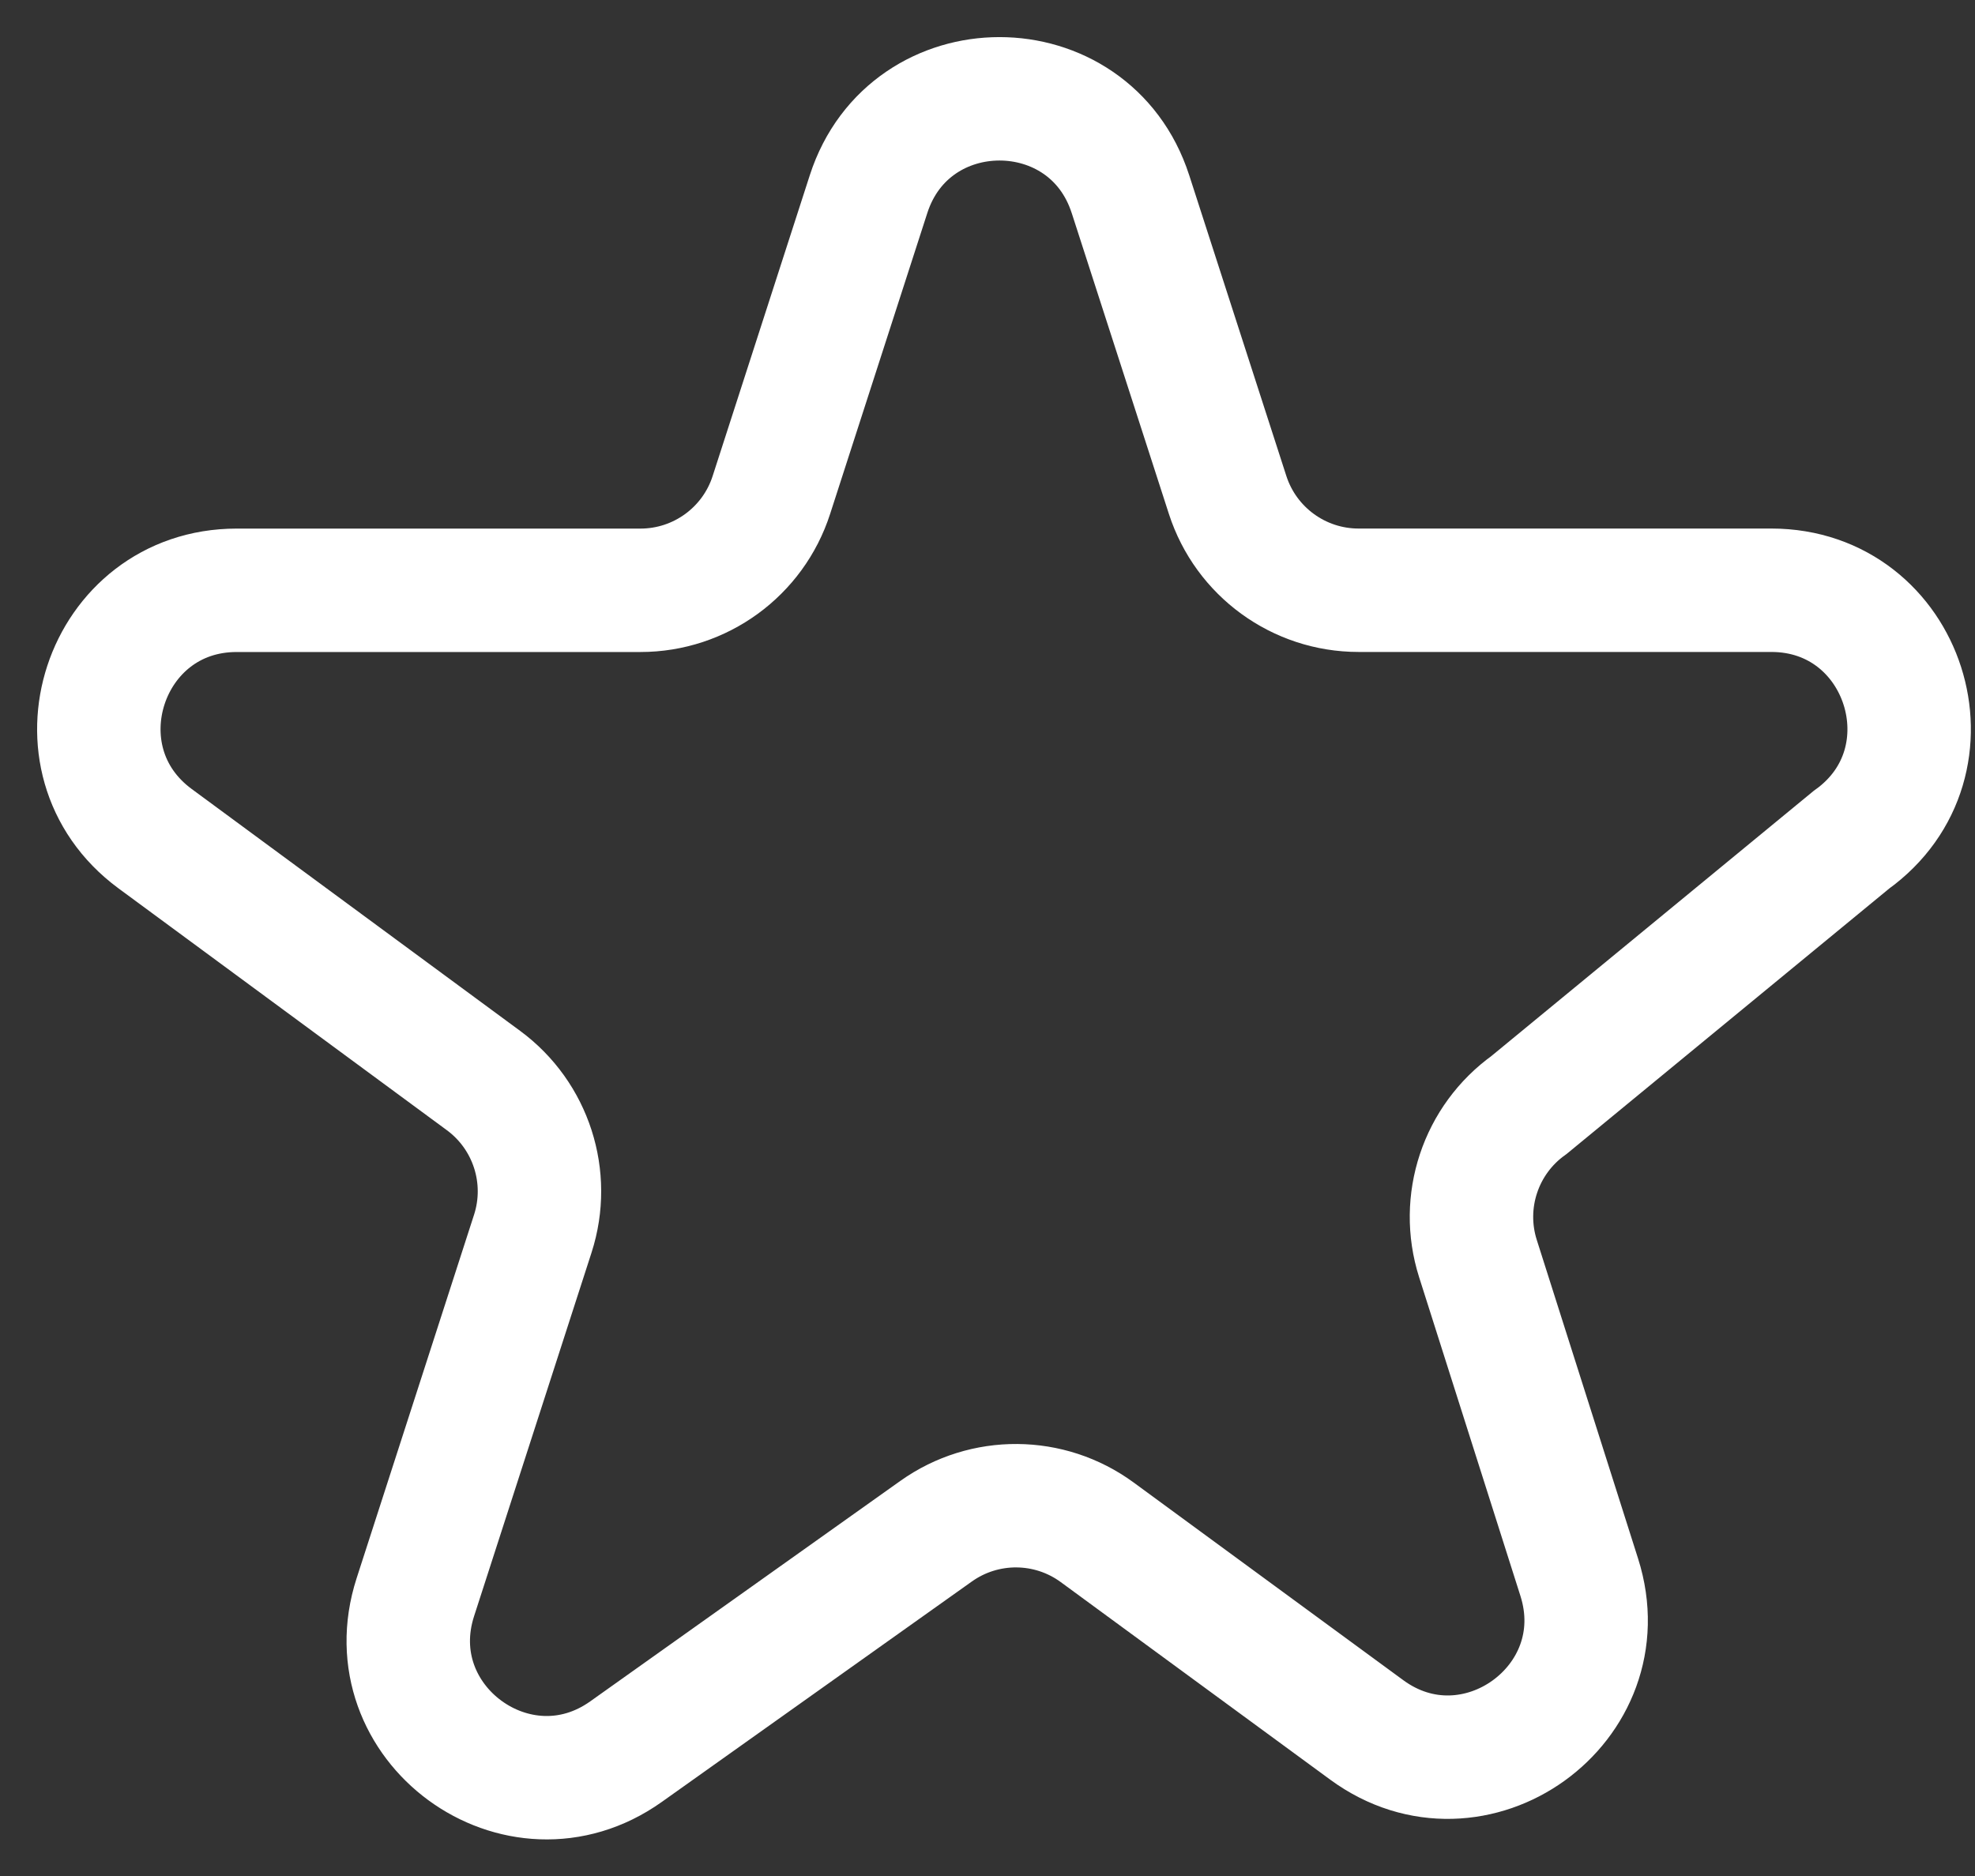
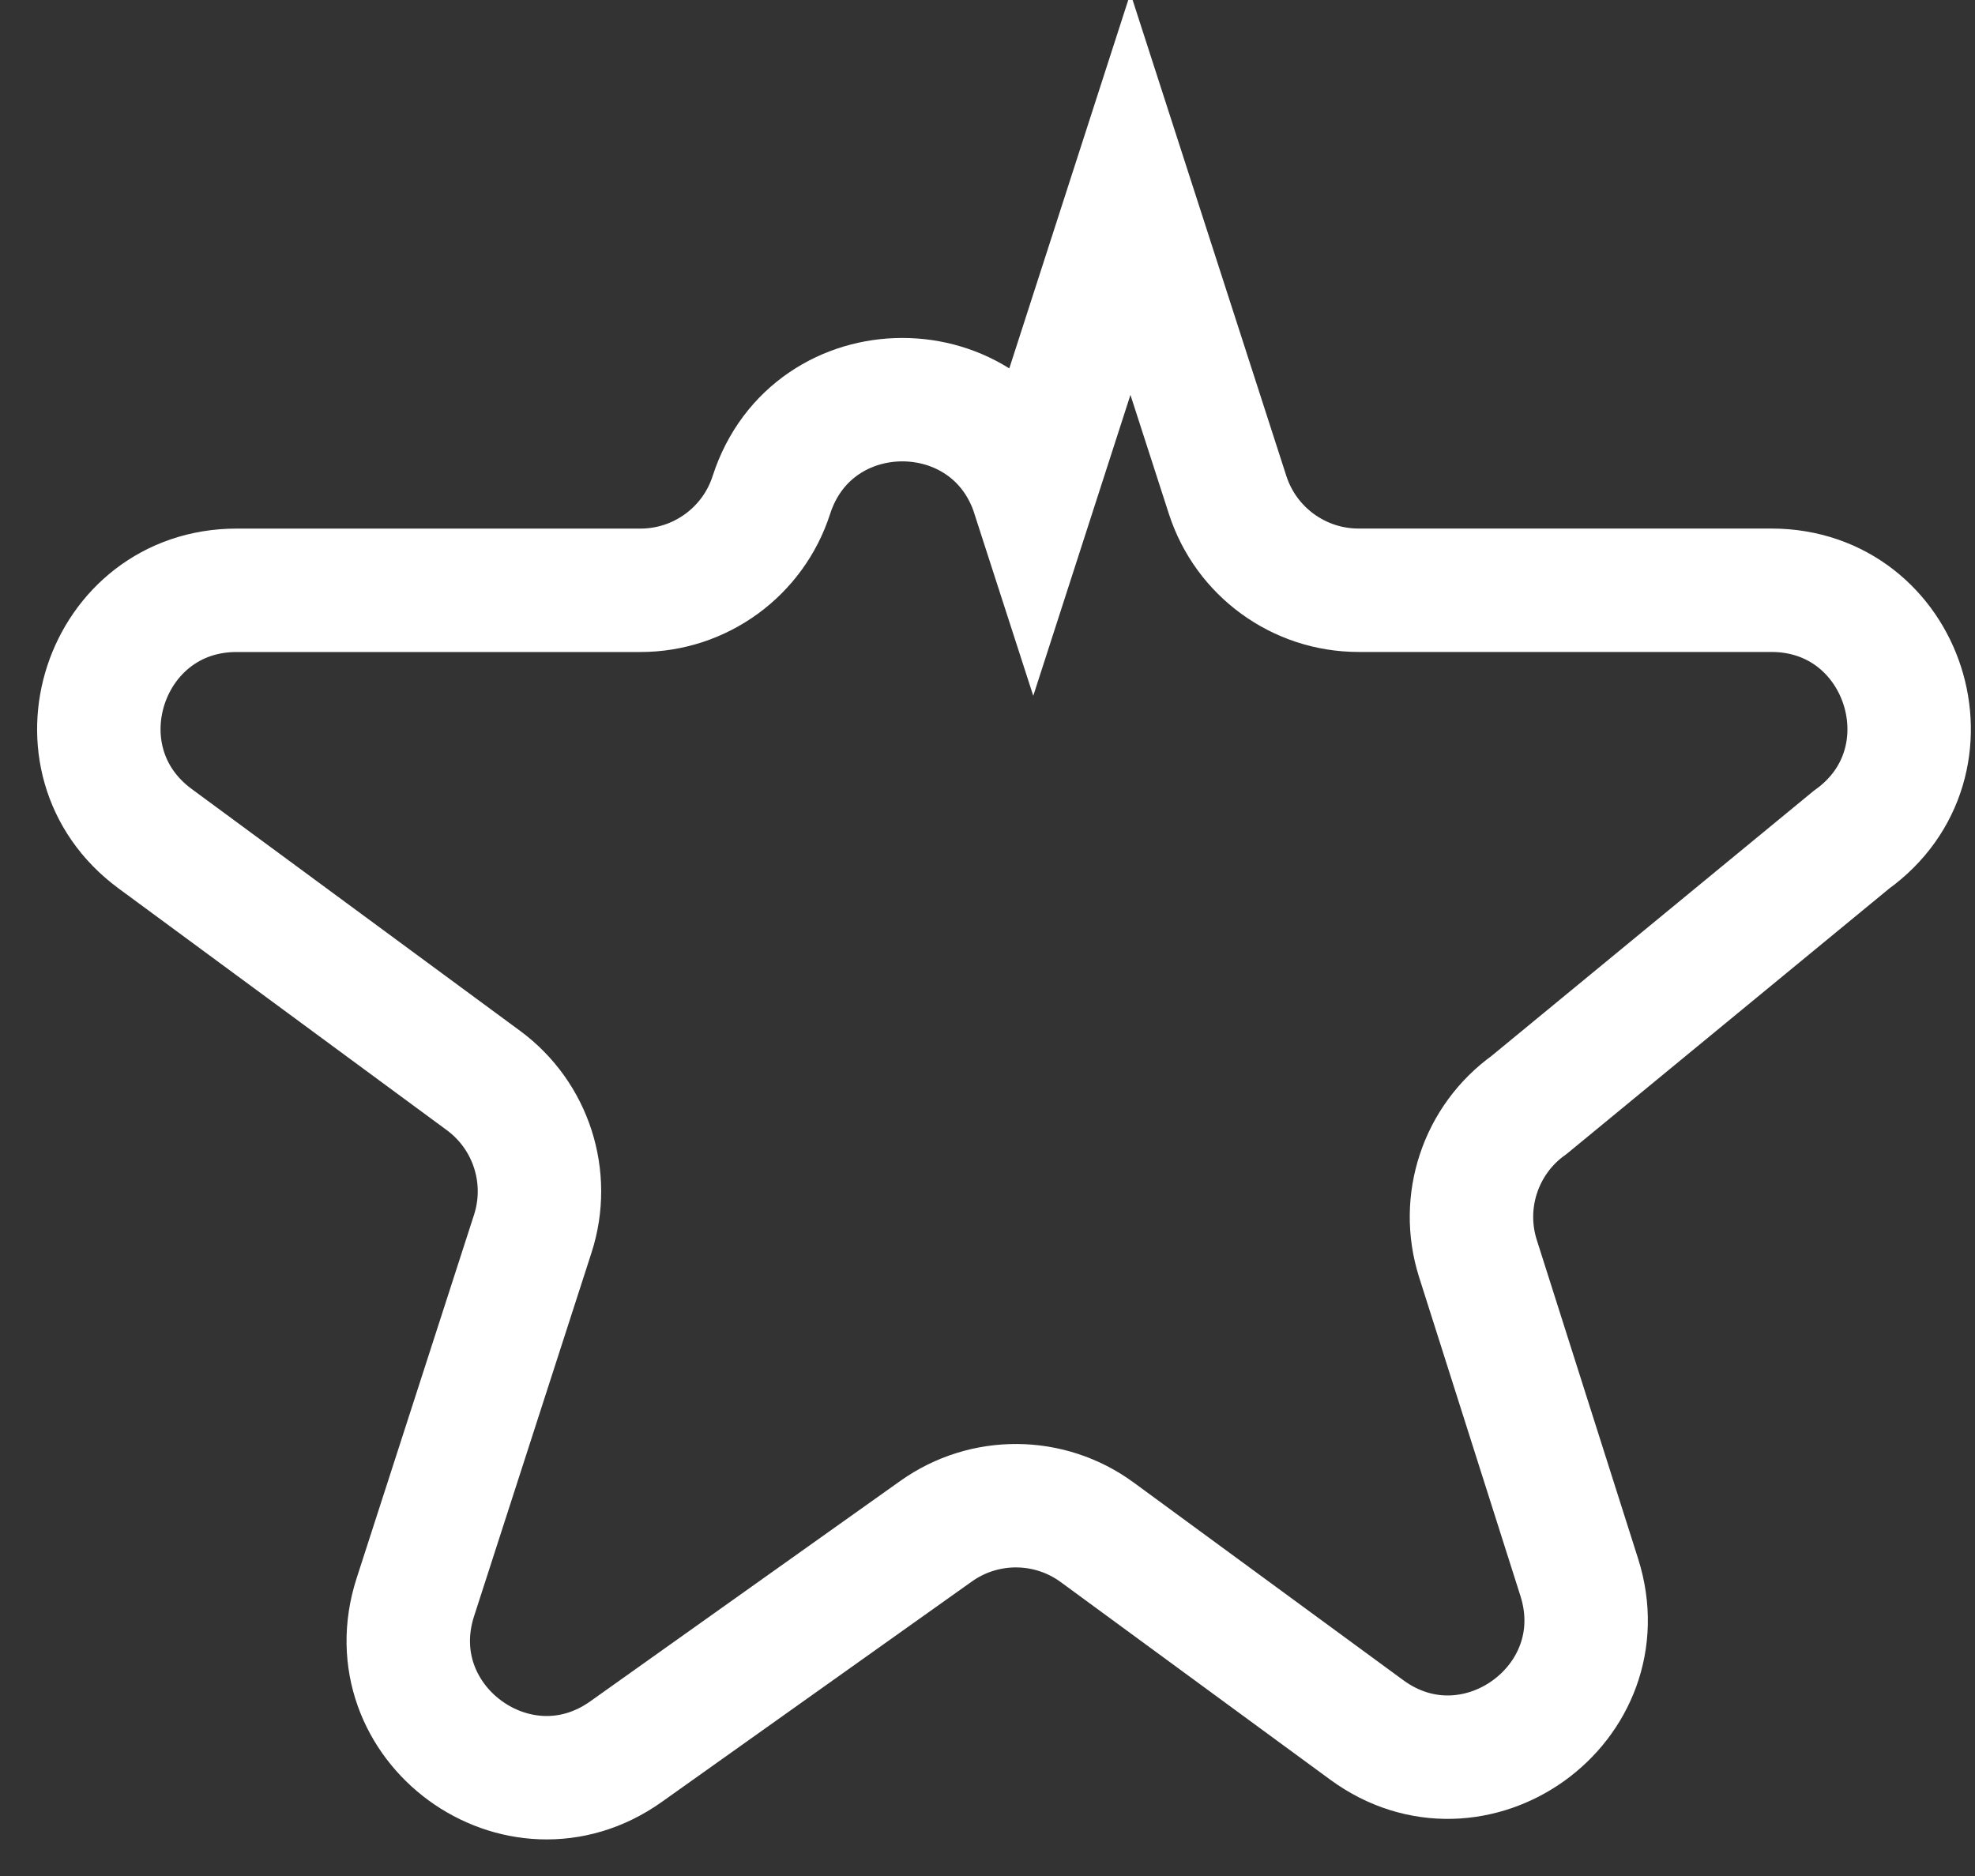
<svg xmlns="http://www.w3.org/2000/svg" height="38" viewBox="0 0 40 38" width="40">
  <rect x="0" y="0" width="40" height="38" fill="#333333" stroke="none" />
-   <path d="m20.895 1.931 1.968 6.094c.372 1.151 1.443 1.931 2.652 1.931h8.359c2.711 0 3.826 3.478 1.621 5.055l-6.527 5.371c-.983.703-1.401 1.96-1.035 3.111l2.052 6.456c.817 2.571-2.129 4.687-4.304 3.092l-5.458-4.002c-.969-.711-2.284-.72-3.263-.024l-6.281 4.466c-2.187 1.555-5.092-.575-4.267-3.128l2.379-7.365c.368-1.141-.034-2.39-.999-3.101l-6.651-4.899c-2.166-1.596-1.038-5.031 1.653-5.031h8.177c1.209 0 2.281-.78 2.652-1.931l1.968-6.094c.831-2.574 4.473-2.574 5.304 0z" fill="none" stroke="#fff" stroke-width="2.5" transform="translate(2 2)" />
+   <path d="m20.895 1.931 1.968 6.094c.372 1.151 1.443 1.931 2.652 1.931h8.359c2.711 0 3.826 3.478 1.621 5.055l-6.527 5.371c-.983.703-1.401 1.96-1.035 3.111l2.052 6.456c.817 2.571-2.129 4.687-4.304 3.092l-5.458-4.002c-.969-.711-2.284-.72-3.263-.024l-6.281 4.466c-2.187 1.555-5.092-.575-4.267-3.128l2.379-7.365c.368-1.141-.034-2.39-.999-3.101l-6.651-4.899c-2.166-1.596-1.038-5.031 1.653-5.031h8.177c1.209 0 2.281-.78 2.652-1.931c.831-2.574 4.473-2.574 5.304 0z" fill="none" stroke="#fff" stroke-width="2.5" transform="translate(2 2)" />
</svg>